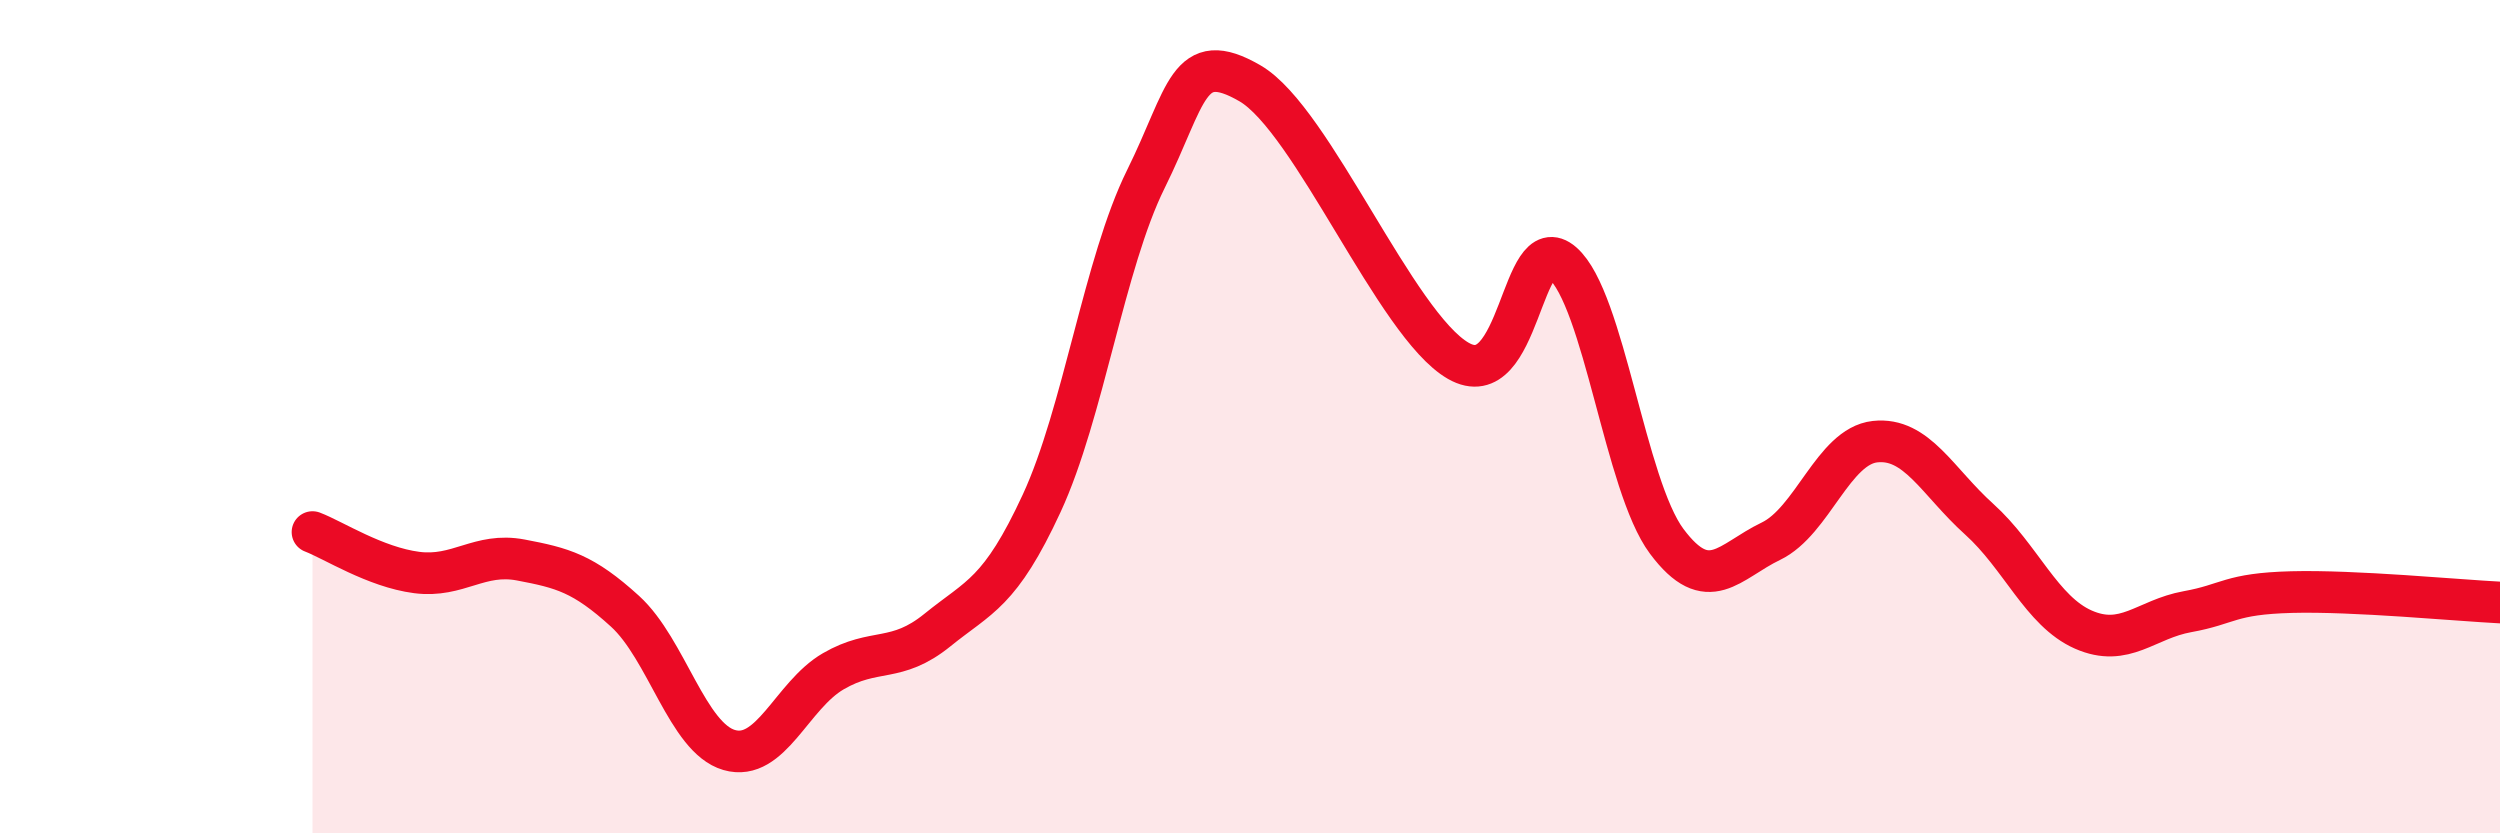
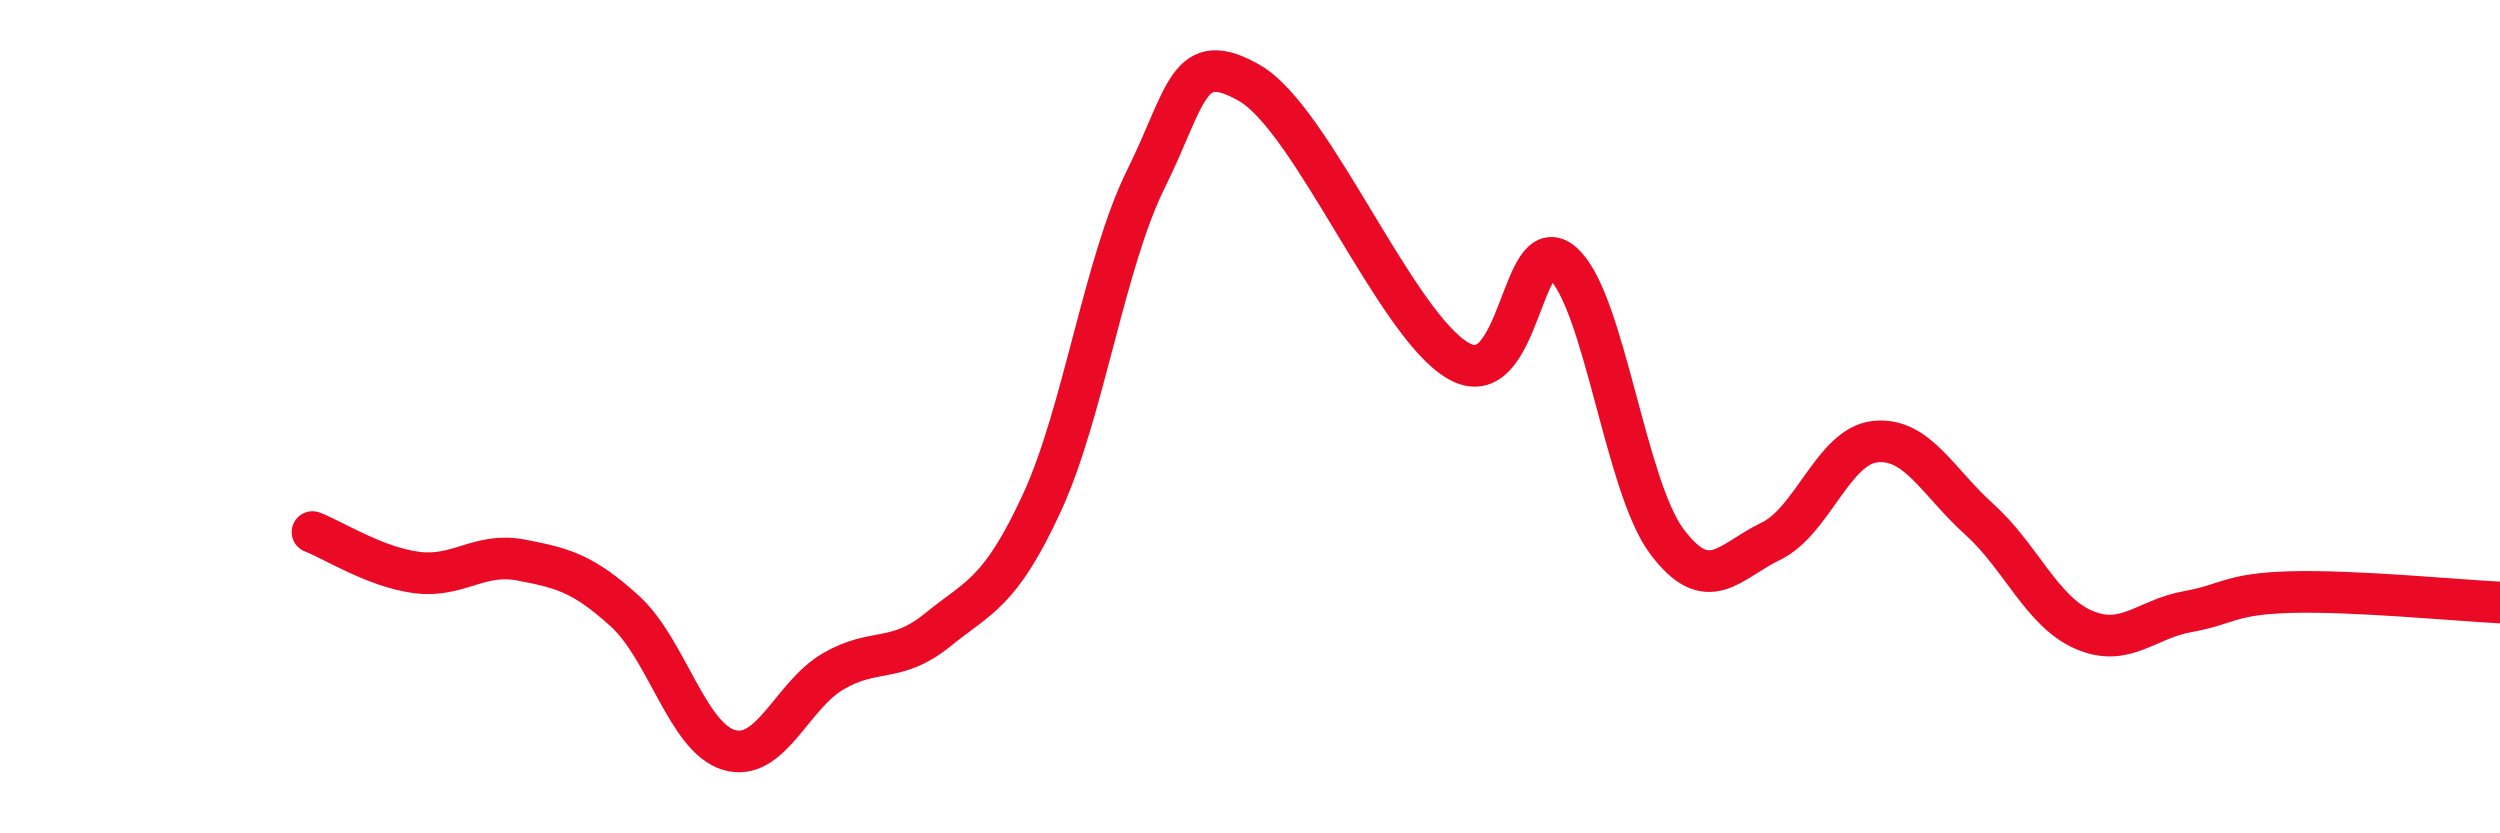
<svg xmlns="http://www.w3.org/2000/svg" width="60" height="20" viewBox="0 0 60 20">
-   <path d="M 7.5,12.77 C 8,12.96 9,13.61 10,13.74 C 11,13.87 11.5,13.25 12.5,13.44 C 13.5,13.63 14,13.76 15,14.67 C 16,15.58 16.5,17.71 17.5,18 C 18.5,18.29 19,16.69 20,16.11 C 21,15.53 21.5,15.93 22.5,15.12 C 23.5,14.31 24,14.24 25,12.08 C 26,9.92 26.5,6.32 27.5,4.3 C 28.5,2.28 28.5,1.13 30,2 C 31.5,2.87 33.5,7.8 35,8.66 C 36.5,9.52 36.5,5.44 37.5,6.31 C 38.5,7.18 39,11.65 40,12.99 C 41,14.33 41.5,13.47 42.5,12.99 C 43.5,12.51 44,10.71 45,10.6 C 46,10.49 46.5,11.56 47.5,12.46 C 48.5,13.36 49,14.67 50,15.11 C 51,15.55 51.5,14.86 52.5,14.68 C 53.5,14.5 53.5,14.25 55,14.21 C 56.5,14.17 59,14.41 60,14.46L60 20L7.5 20Z" fill="#EB0A25" opacity="0.1" stroke-linecap="round" stroke-linejoin="round" />
  <path d="M 7.5,12.77 C 8,12.96 9,13.61 10,13.74 C 11,13.87 11.5,13.25 12.5,13.44 C 13.5,13.63 14,13.76 15,14.67 C 16,15.58 16.5,17.71 17.5,18 C 18.5,18.29 19,16.69 20,16.11 C 21,15.53 21.5,15.93 22.5,15.12 C 23.5,14.31 24,14.24 25,12.08 C 26,9.92 26.5,6.32 27.5,4.3 C 28.5,2.28 28.5,1.13 30,2 C 31.5,2.87 33.5,7.8 35,8.66 C 36.5,9.52 36.5,5.44 37.5,6.31 C 38.5,7.18 39,11.65 40,12.99 C 41,14.33 41.5,13.47 42.5,12.99 C 43.5,12.51 44,10.71 45,10.6 C 46,10.49 46.5,11.56 47.5,12.46 C 48.5,13.36 49,14.67 50,15.11 C 51,15.55 51.5,14.86 52.5,14.68 C 53.5,14.5 53.5,14.25 55,14.21 C 56.5,14.17 59,14.41 60,14.46" stroke="#EB0A25" stroke-width="1" fill="none" stroke-linecap="round" stroke-linejoin="round" />
</svg>